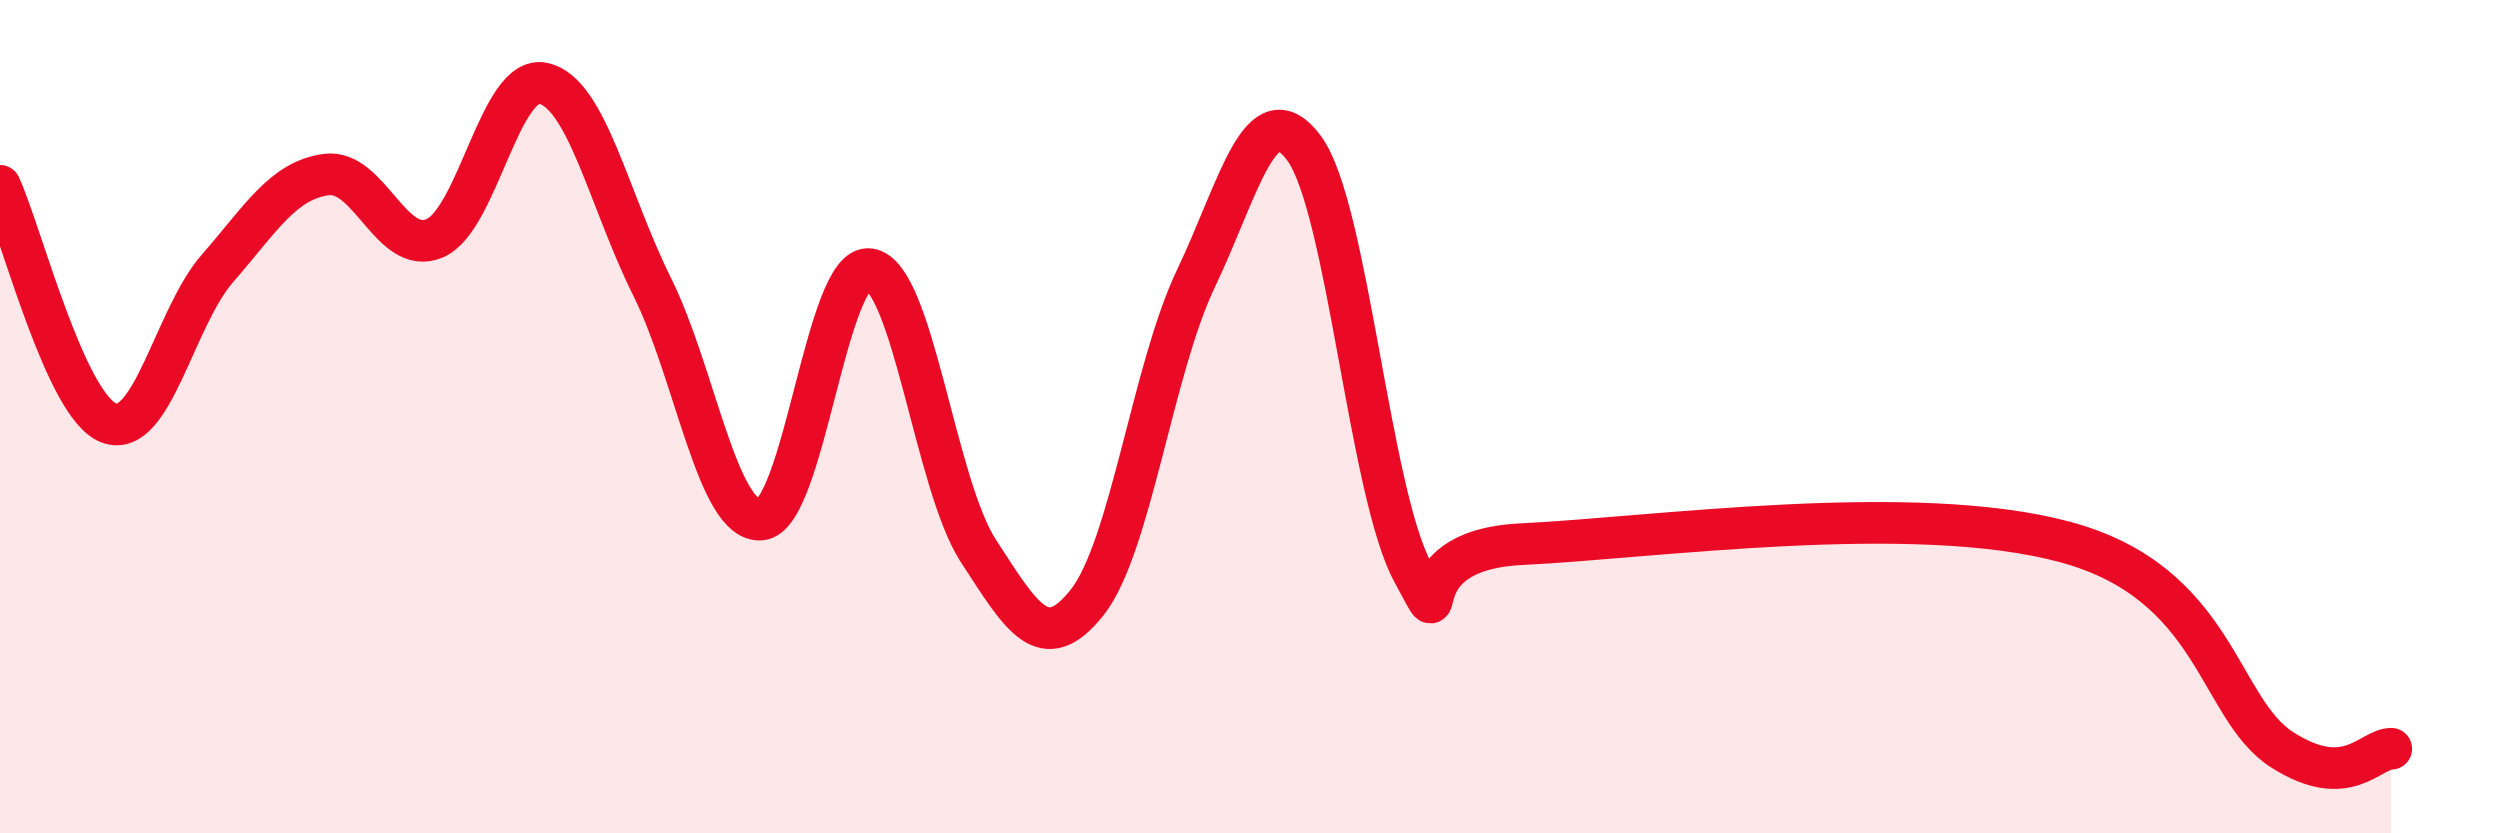
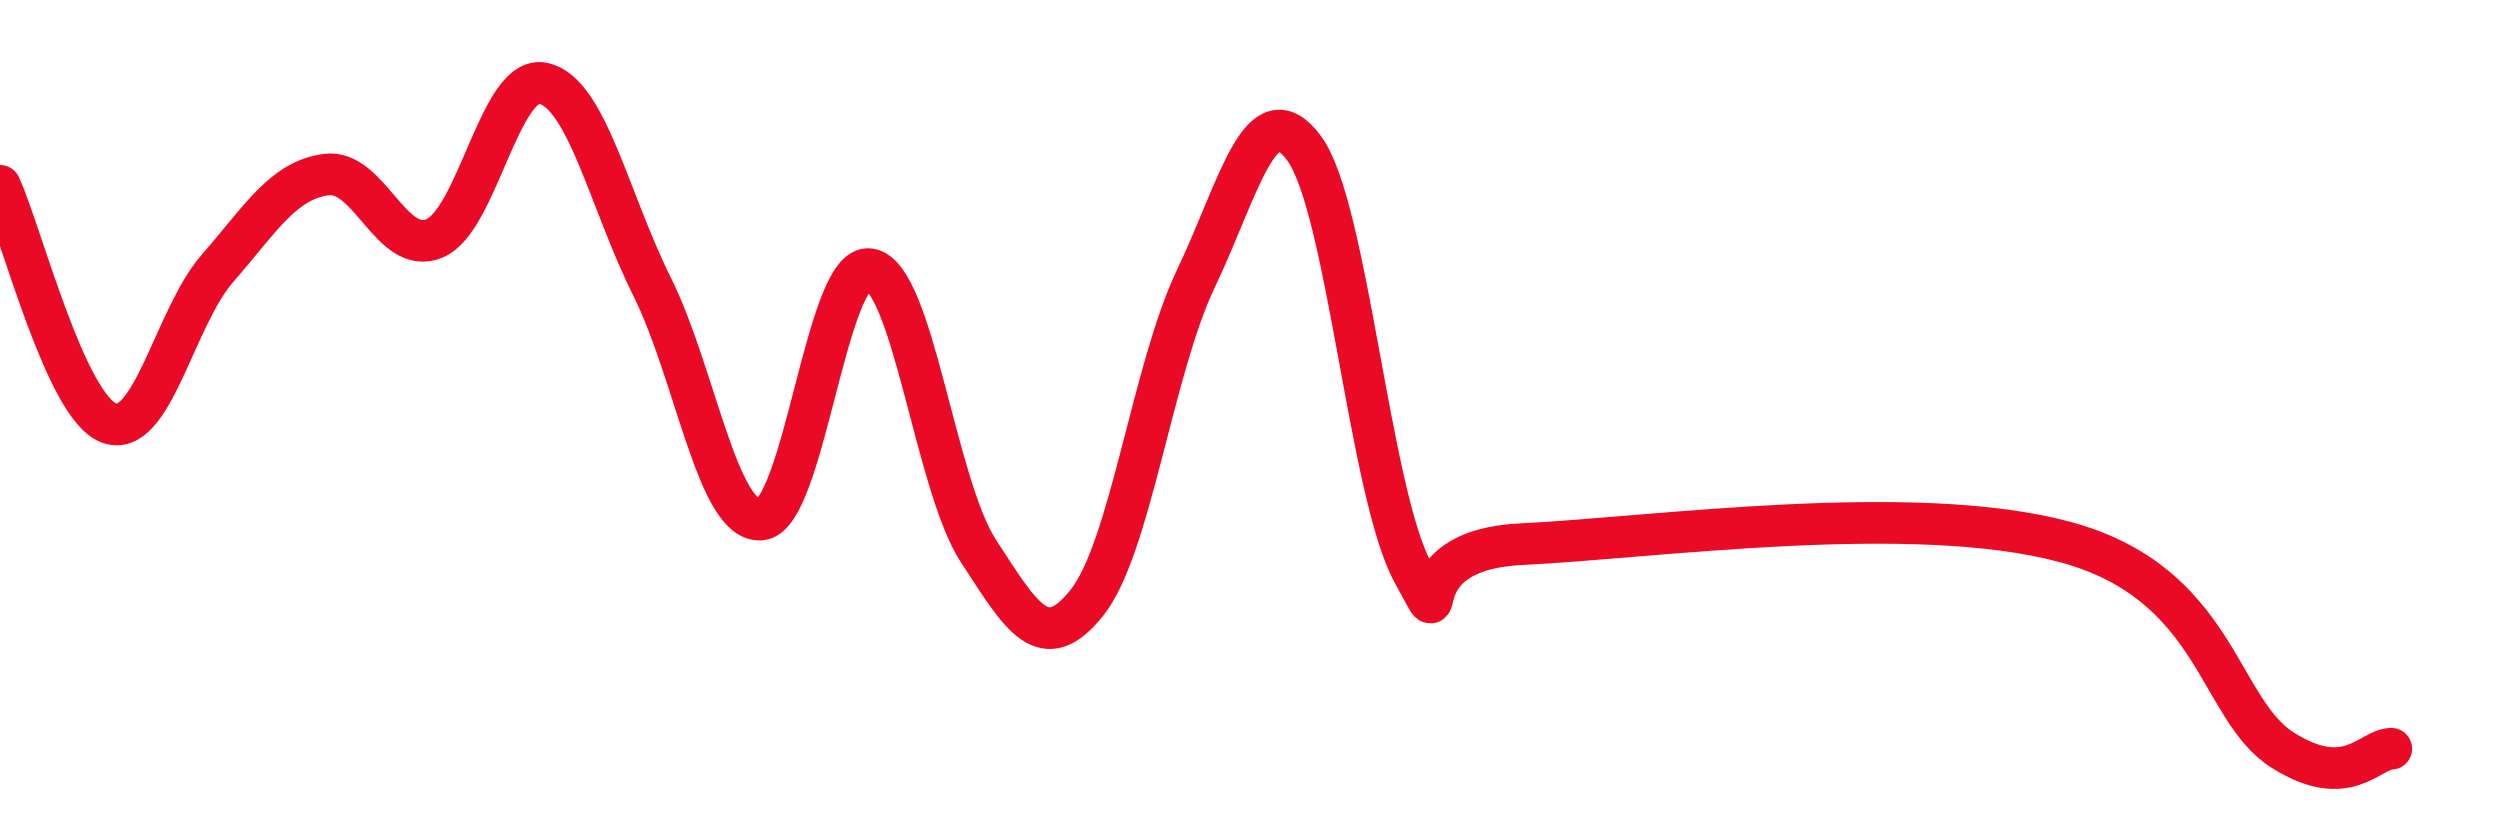
<svg xmlns="http://www.w3.org/2000/svg" width="60" height="20" viewBox="0 0 60 20">
-   <path d="M 0,4.46 C 0.52,5.6 1.57,9.75 2.61,10.15 C 3.65,10.55 4.18,7.63 5.22,6.44 C 6.26,5.25 6.79,4.33 7.83,4.19 C 8.87,4.05 9.39,6.16 10.43,5.72 C 11.47,5.28 12,1.77 13.04,2 C 14.08,2.23 14.61,4.79 15.65,6.88 C 16.69,8.97 17.22,12.55 18.26,12.47 C 19.3,12.39 19.83,6.31 20.87,6.46 C 21.91,6.61 22.44,11.62 23.48,13.22 C 24.52,14.82 25.05,15.77 26.09,14.46 C 27.13,13.15 27.66,8.87 28.7,6.69 C 29.74,4.51 30.26,2.15 31.3,3.56 C 32.34,4.97 32.87,11.84 33.91,13.74 C 34.95,15.64 33.39,13.21 36.52,13.06 C 39.65,12.91 45.92,12.02 49.57,13.01 C 53.22,14 53.22,17.01 54.78,18 C 56.34,18.99 56.87,17.98 57.39,17.97L57.39 20L0 20Z" fill="#EB0A25" opacity="0.1" stroke-linecap="round" stroke-linejoin="round" />
  <path d="M 0,4.46 C 0.52,5.6 1.57,9.75 2.61,10.15 C 3.65,10.55 4.18,7.63 5.22,6.44 C 6.26,5.25 6.79,4.33 7.83,4.19 C 8.87,4.05 9.39,6.16 10.43,5.72 C 11.47,5.28 12,1.77 13.04,2 C 14.08,2.23 14.61,4.79 15.65,6.88 C 16.69,8.97 17.22,12.55 18.26,12.47 C 19.3,12.39 19.83,6.31 20.87,6.46 C 21.91,6.61 22.44,11.62 23.48,13.22 C 24.52,14.82 25.05,15.77 26.09,14.46 C 27.13,13.15 27.66,8.87 28.7,6.69 C 29.74,4.51 30.26,2.15 31.3,3.56 C 32.34,4.97 32.87,11.84 33.91,13.74 C 34.95,15.64 33.39,13.21 36.52,13.06 C 39.65,12.91 45.92,12.02 49.57,13.01 C 53.22,14 53.22,17.01 54.78,18 C 56.34,18.99 56.87,17.98 57.39,17.97" stroke="#EB0A25" stroke-width="1" fill="none" stroke-linecap="round" stroke-linejoin="round" />
</svg>